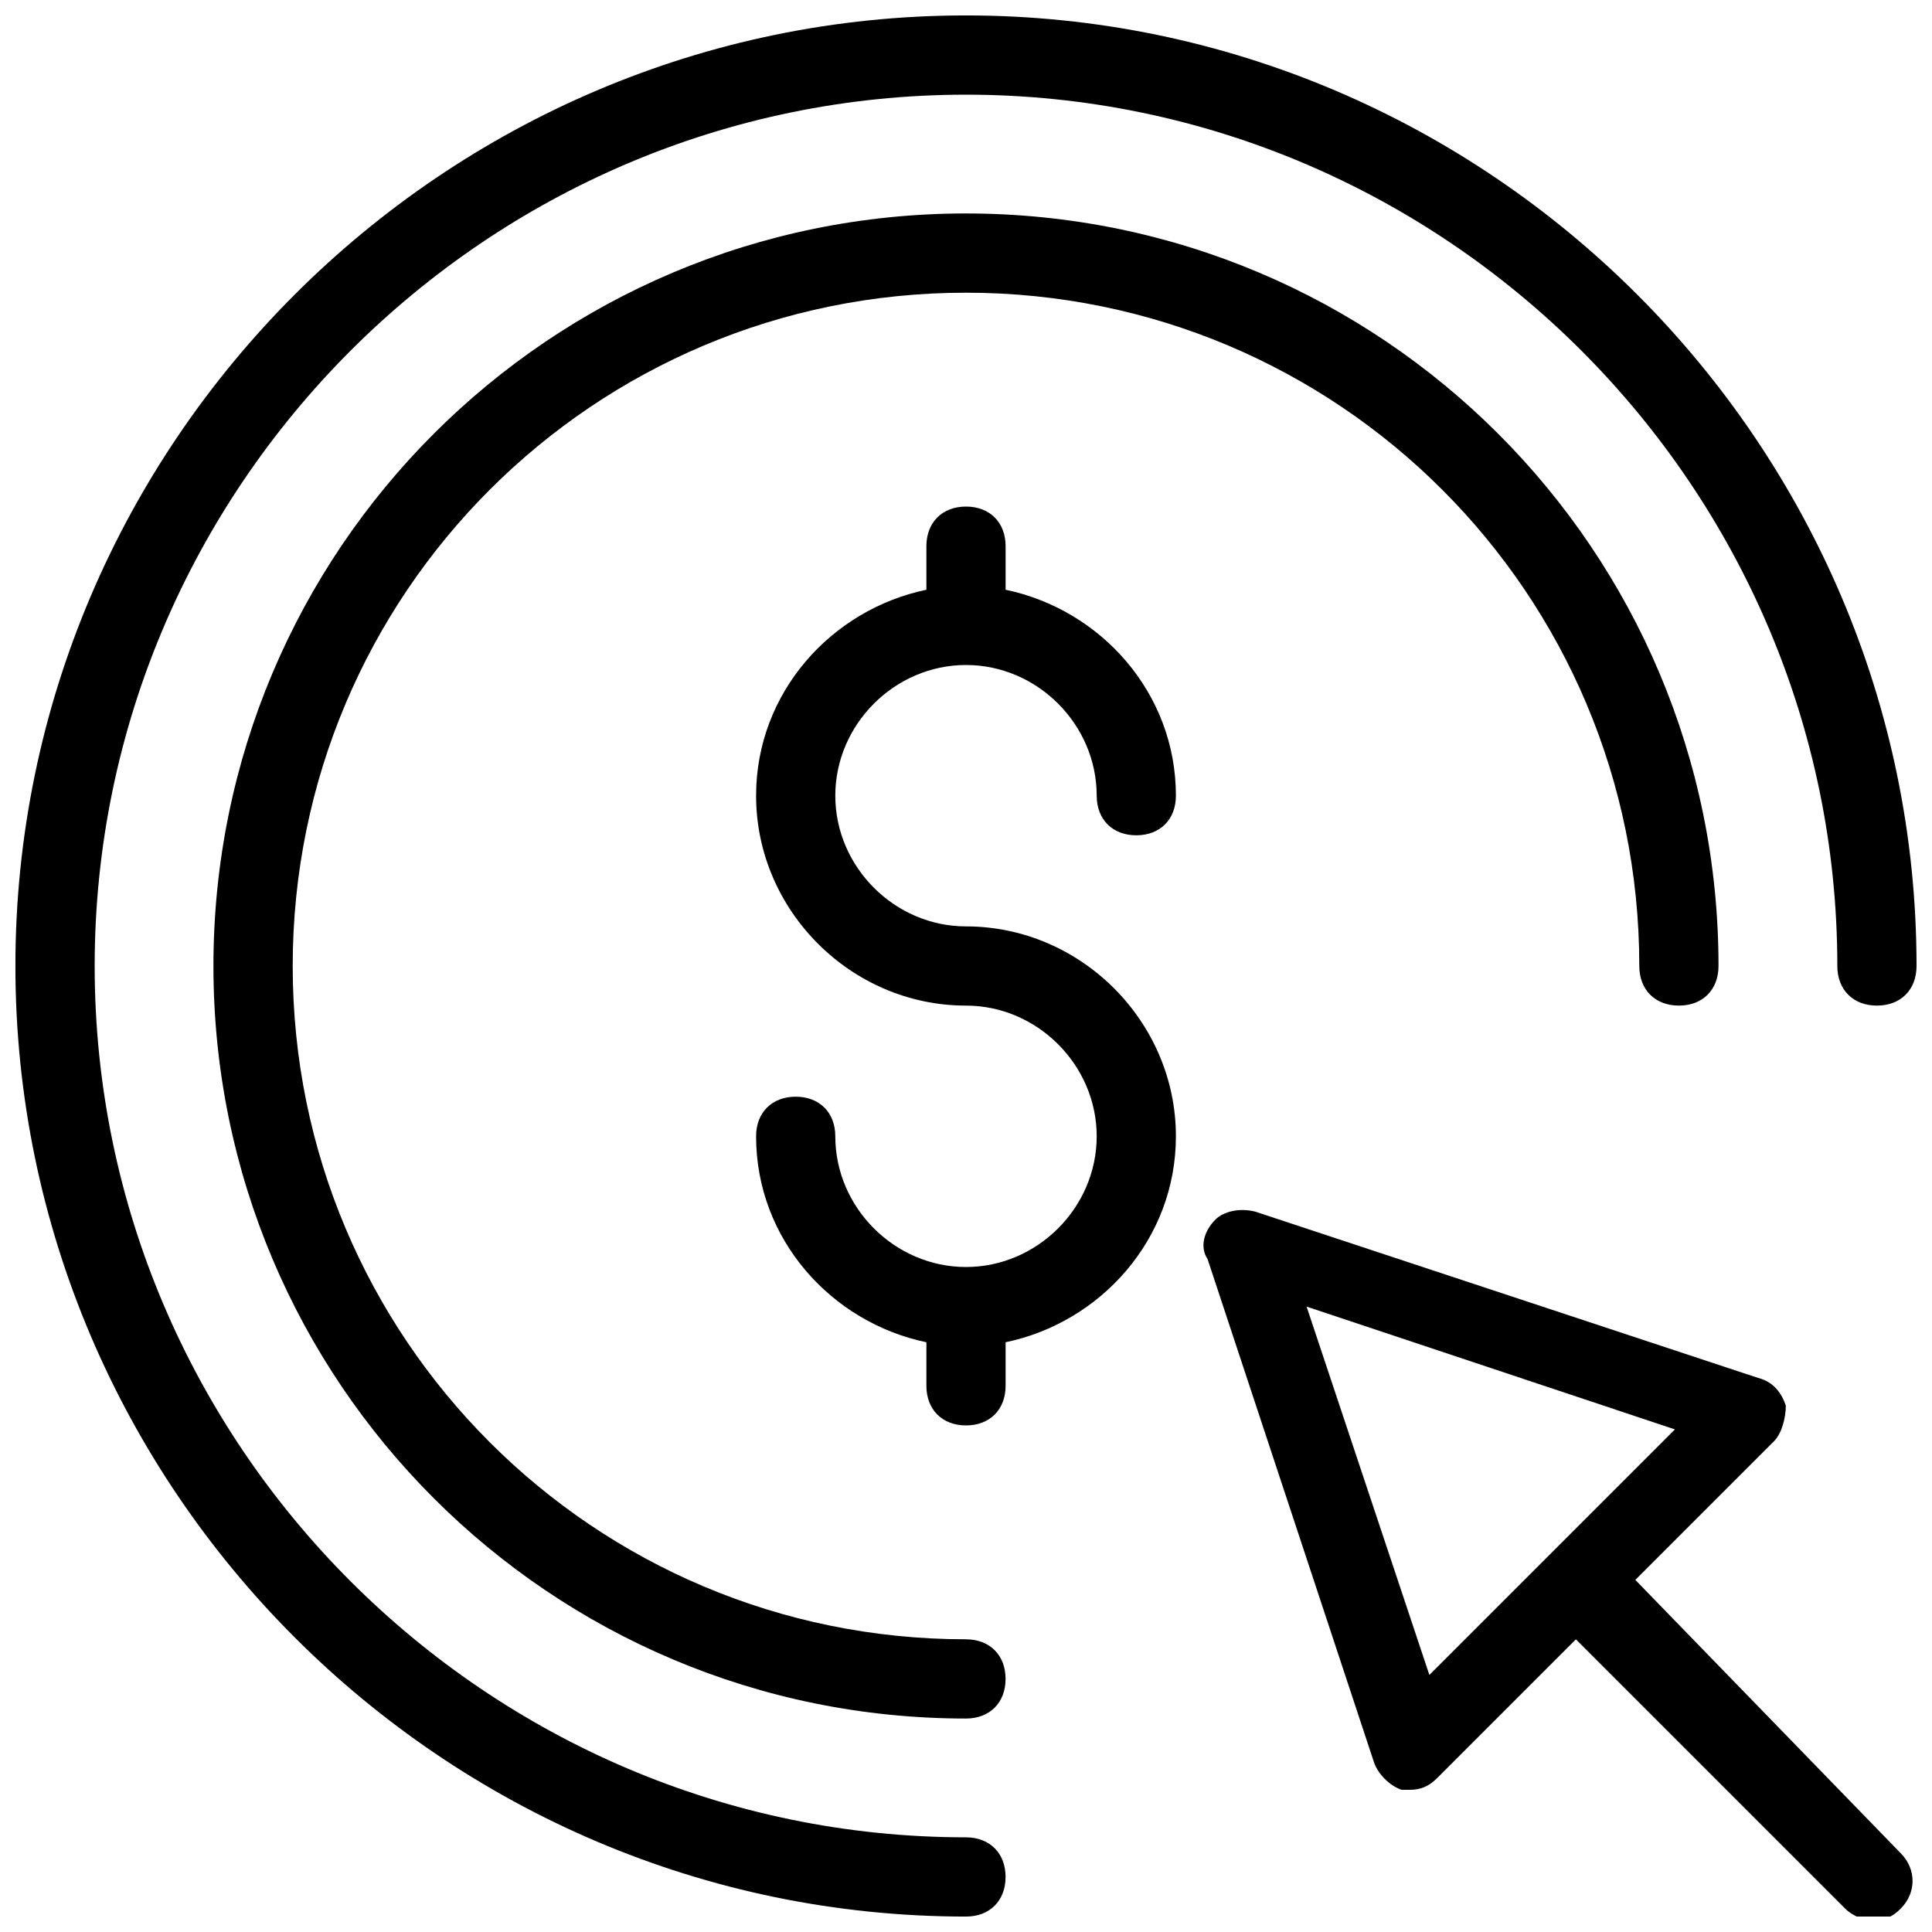
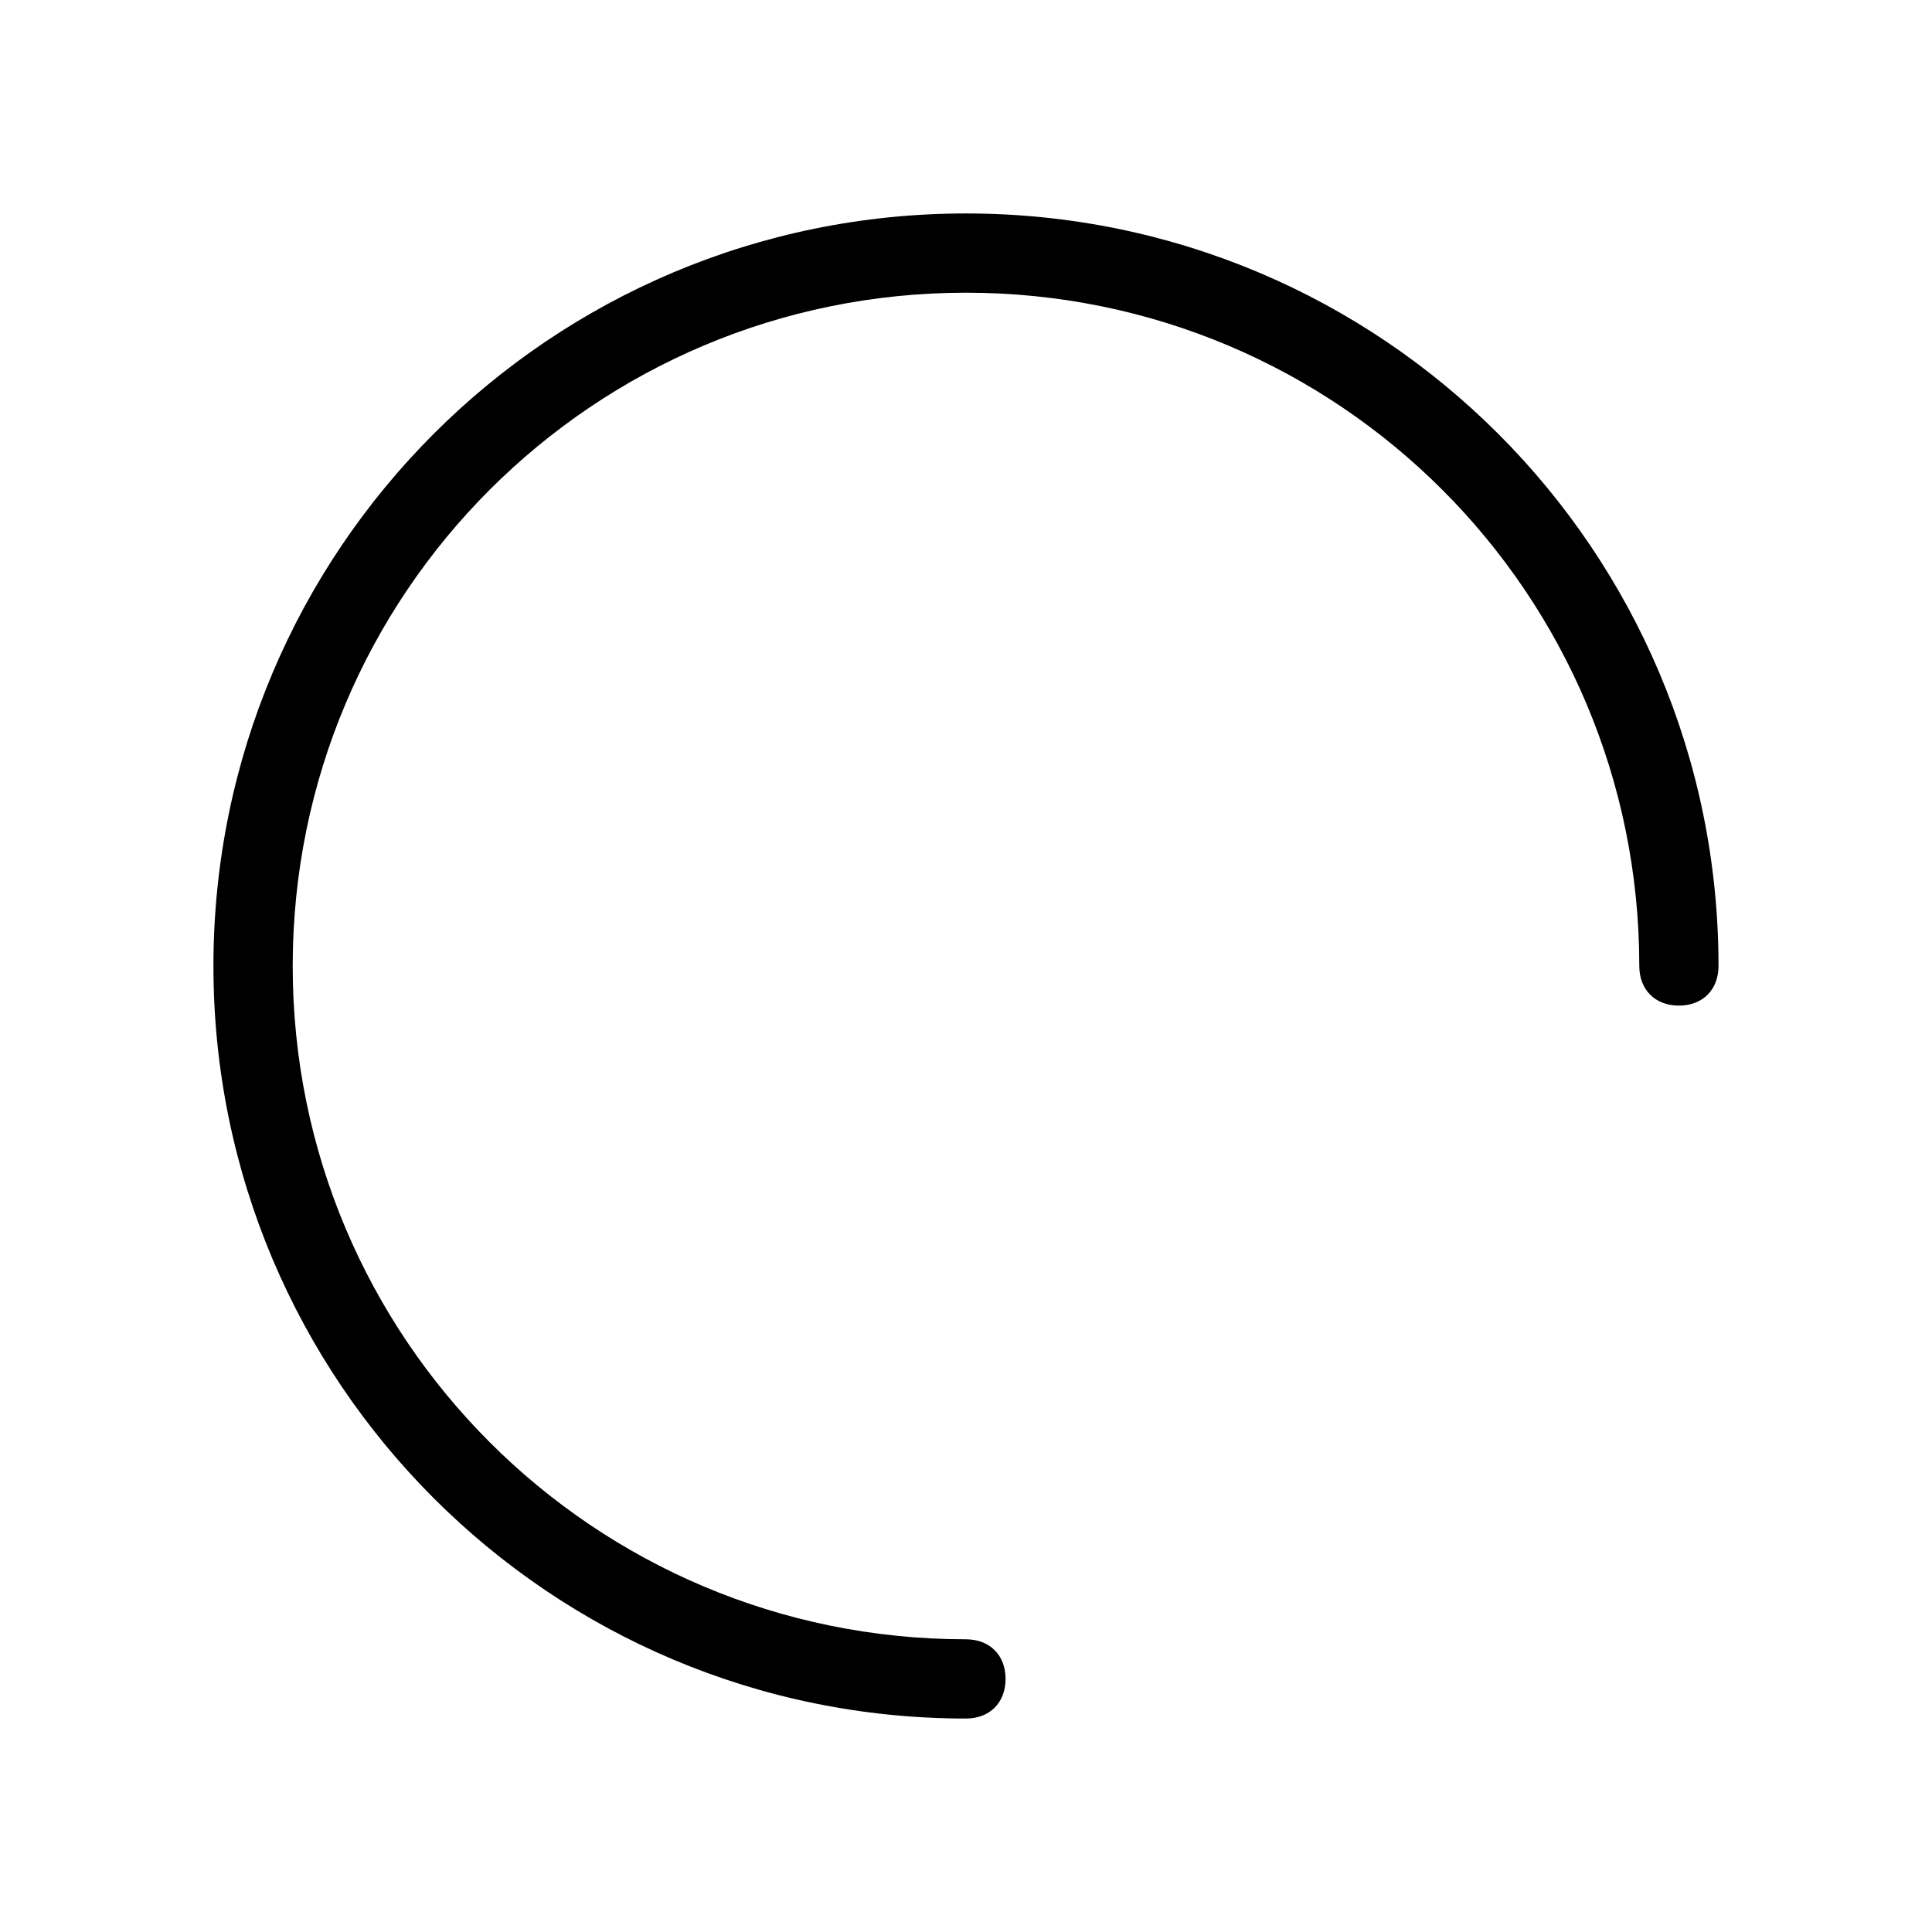
<svg xmlns="http://www.w3.org/2000/svg" width="800px" height="800px" version="1.1" viewBox="144 144 512 512">
  <defs>
    <clipPath id="b">
-       <path d="m148.09 148.09h503.81v503.81h-503.81z" />
-     </clipPath>
+       </clipPath>
    <clipPath id="a">
-       <path d="m462 464h189v187.9h-189z" />
-     </clipPath>
+       </clipPath>
  </defs>
  <g clip-path="url(#b)">
-     <path d="m400 630.91c-127 0-230.91-103.91-230.91-230.91 0-127 103.91-230.91 230.91-230.91s230.91 103.91 230.91 230.91c0 6.297 4.199 10.496 10.496 10.496s10.496-4.199 10.496-10.496c-0.004-138.55-113.36-251.91-251.91-251.91-138.55 0-251.91 113.36-251.91 251.91 0 138.55 113.36 251.91 251.91 251.91 6.297 0 10.496-4.199 10.496-10.496 0-6.301-4.199-10.5-10.496-10.5z" />
-   </g>
+     </g>
  <path d="m400 578.43c-98.664 0-178.43-79.77-178.43-178.43 0-98.664 79.77-178.43 178.43-178.43s178.43 79.77 178.43 178.43c0 6.297 4.199 10.496 10.496 10.496 6.297 0 10.496-4.199 10.496-10.496 0-110.21-89.215-199.43-199.43-199.43-110.21 0.004-199.43 89.219-199.43 199.43 0 110.21 89.215 199.43 199.43 199.43 6.297 0 10.496-4.199 10.496-10.496 0-6.301-4.199-10.5-10.496-10.5z" />
-   <path d="m400 320.23c18.895 0 34.637 15.742 34.637 34.637 0 6.297 4.199 10.496 10.496 10.496 6.297 0 10.496-4.199 10.496-10.496 0-27.289-19.941-49.332-45.133-54.578v-11.547c0-6.297-4.199-10.496-10.496-10.496s-10.496 4.199-10.496 10.496v11.547c-25.191 5.246-45.133 27.289-45.133 54.578 0 30.438 25.191 55.629 55.629 55.629 18.895 0 34.637 15.742 34.637 34.637 0 18.895-15.742 34.637-34.637 34.637s-34.637-15.742-34.637-34.637c0-6.297-4.199-10.496-10.496-10.496-6.297 0-10.496 4.199-10.496 10.496 0 27.289 19.941 49.332 45.133 54.578v11.547c0 6.297 4.199 10.496 10.496 10.496s10.496-4.199 10.496-10.496v-11.547c25.191-5.246 45.133-27.289 45.133-54.578 0-30.438-25.191-55.629-55.629-55.629-18.895 0-34.637-15.742-34.637-34.637 0-18.895 15.742-34.637 34.637-34.637z" />
  <g clip-path="url(#a)">
-     <path d="m577.38 562.69 36.734-36.734c2.098-2.098 3.148-6.297 3.148-9.445-1.051-3.148-3.148-6.297-7.348-7.348l-133.3-44.082c-4.199-1.051-8.398 0-10.496 2.098-3.148 3.148-4.199 7.348-2.098 10.496l44.082 133.3c1.051 3.148 4.199 6.297 7.348 7.348h2.098c3.148 0 5.246-1.051 7.348-3.148l36.734-36.734 71.371 71.371c2.098 2.098 5.246 3.148 7.348 3.148 3.148 0 5.246-1.051 7.348-3.148 4.199-4.199 4.199-10.496 0-14.695zm-54.582 25.191-32.539-97.613 97.613 32.539z" />
-   </g>
+     </g>
</svg>